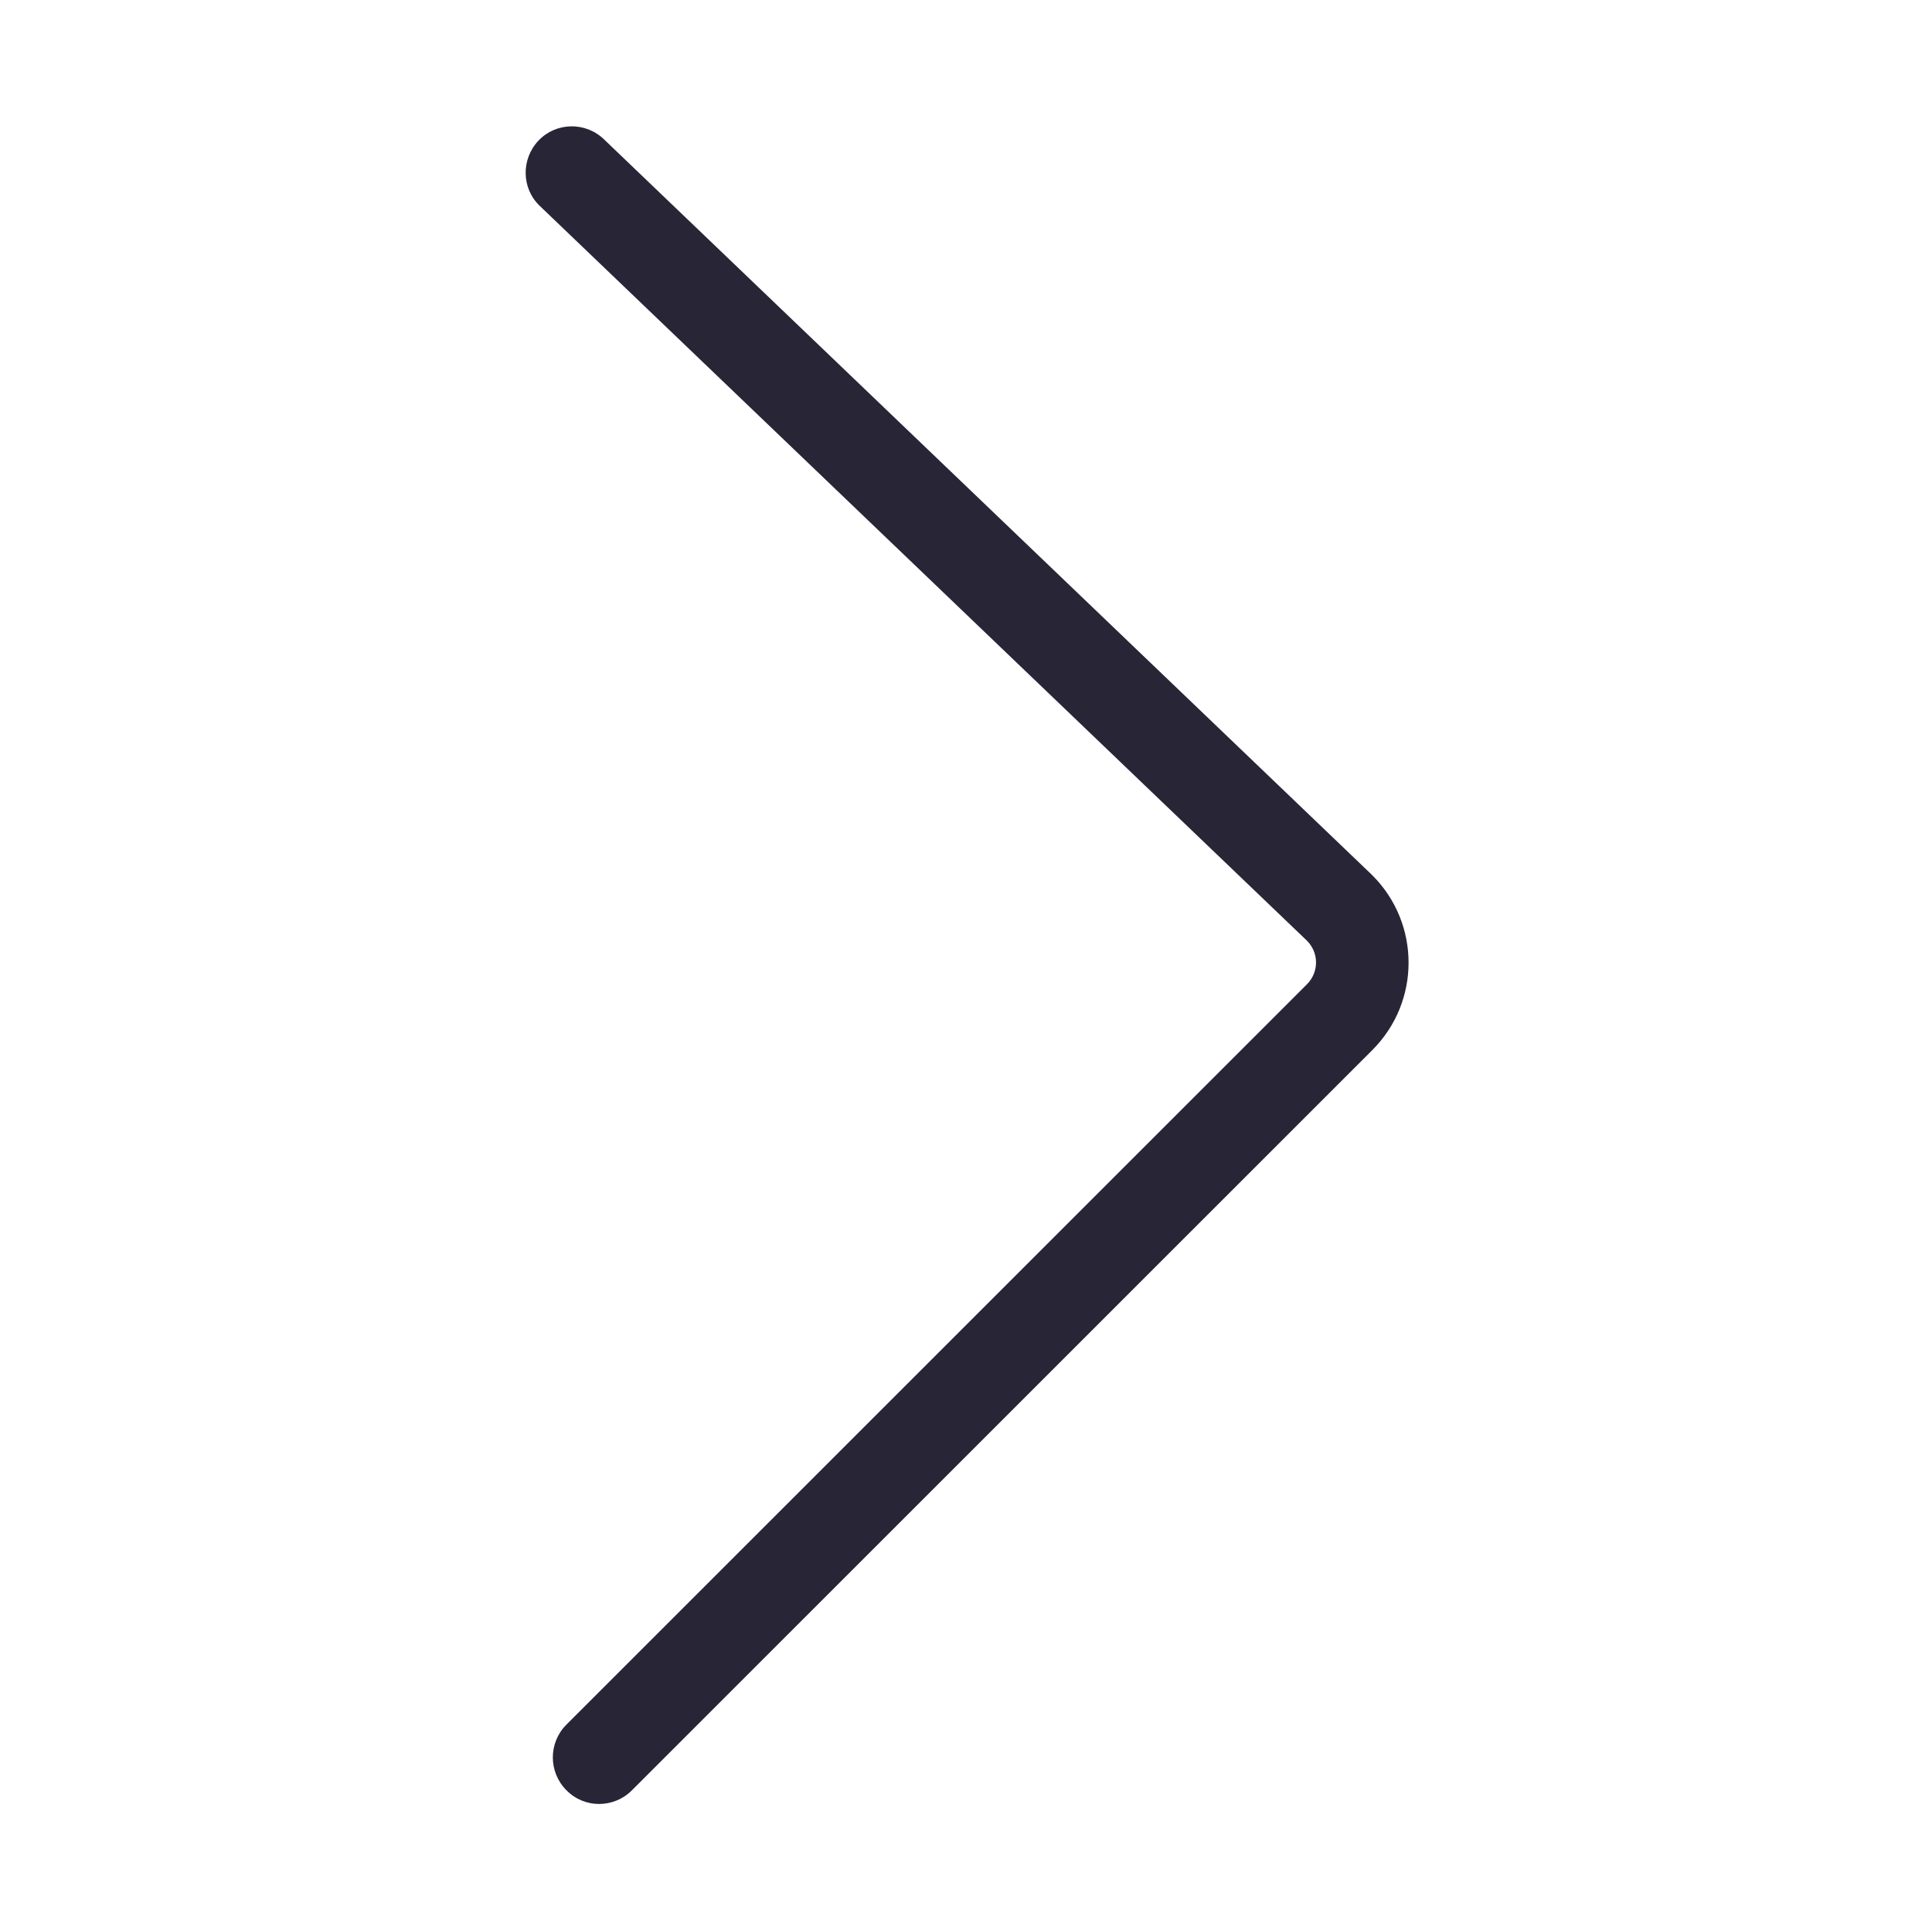
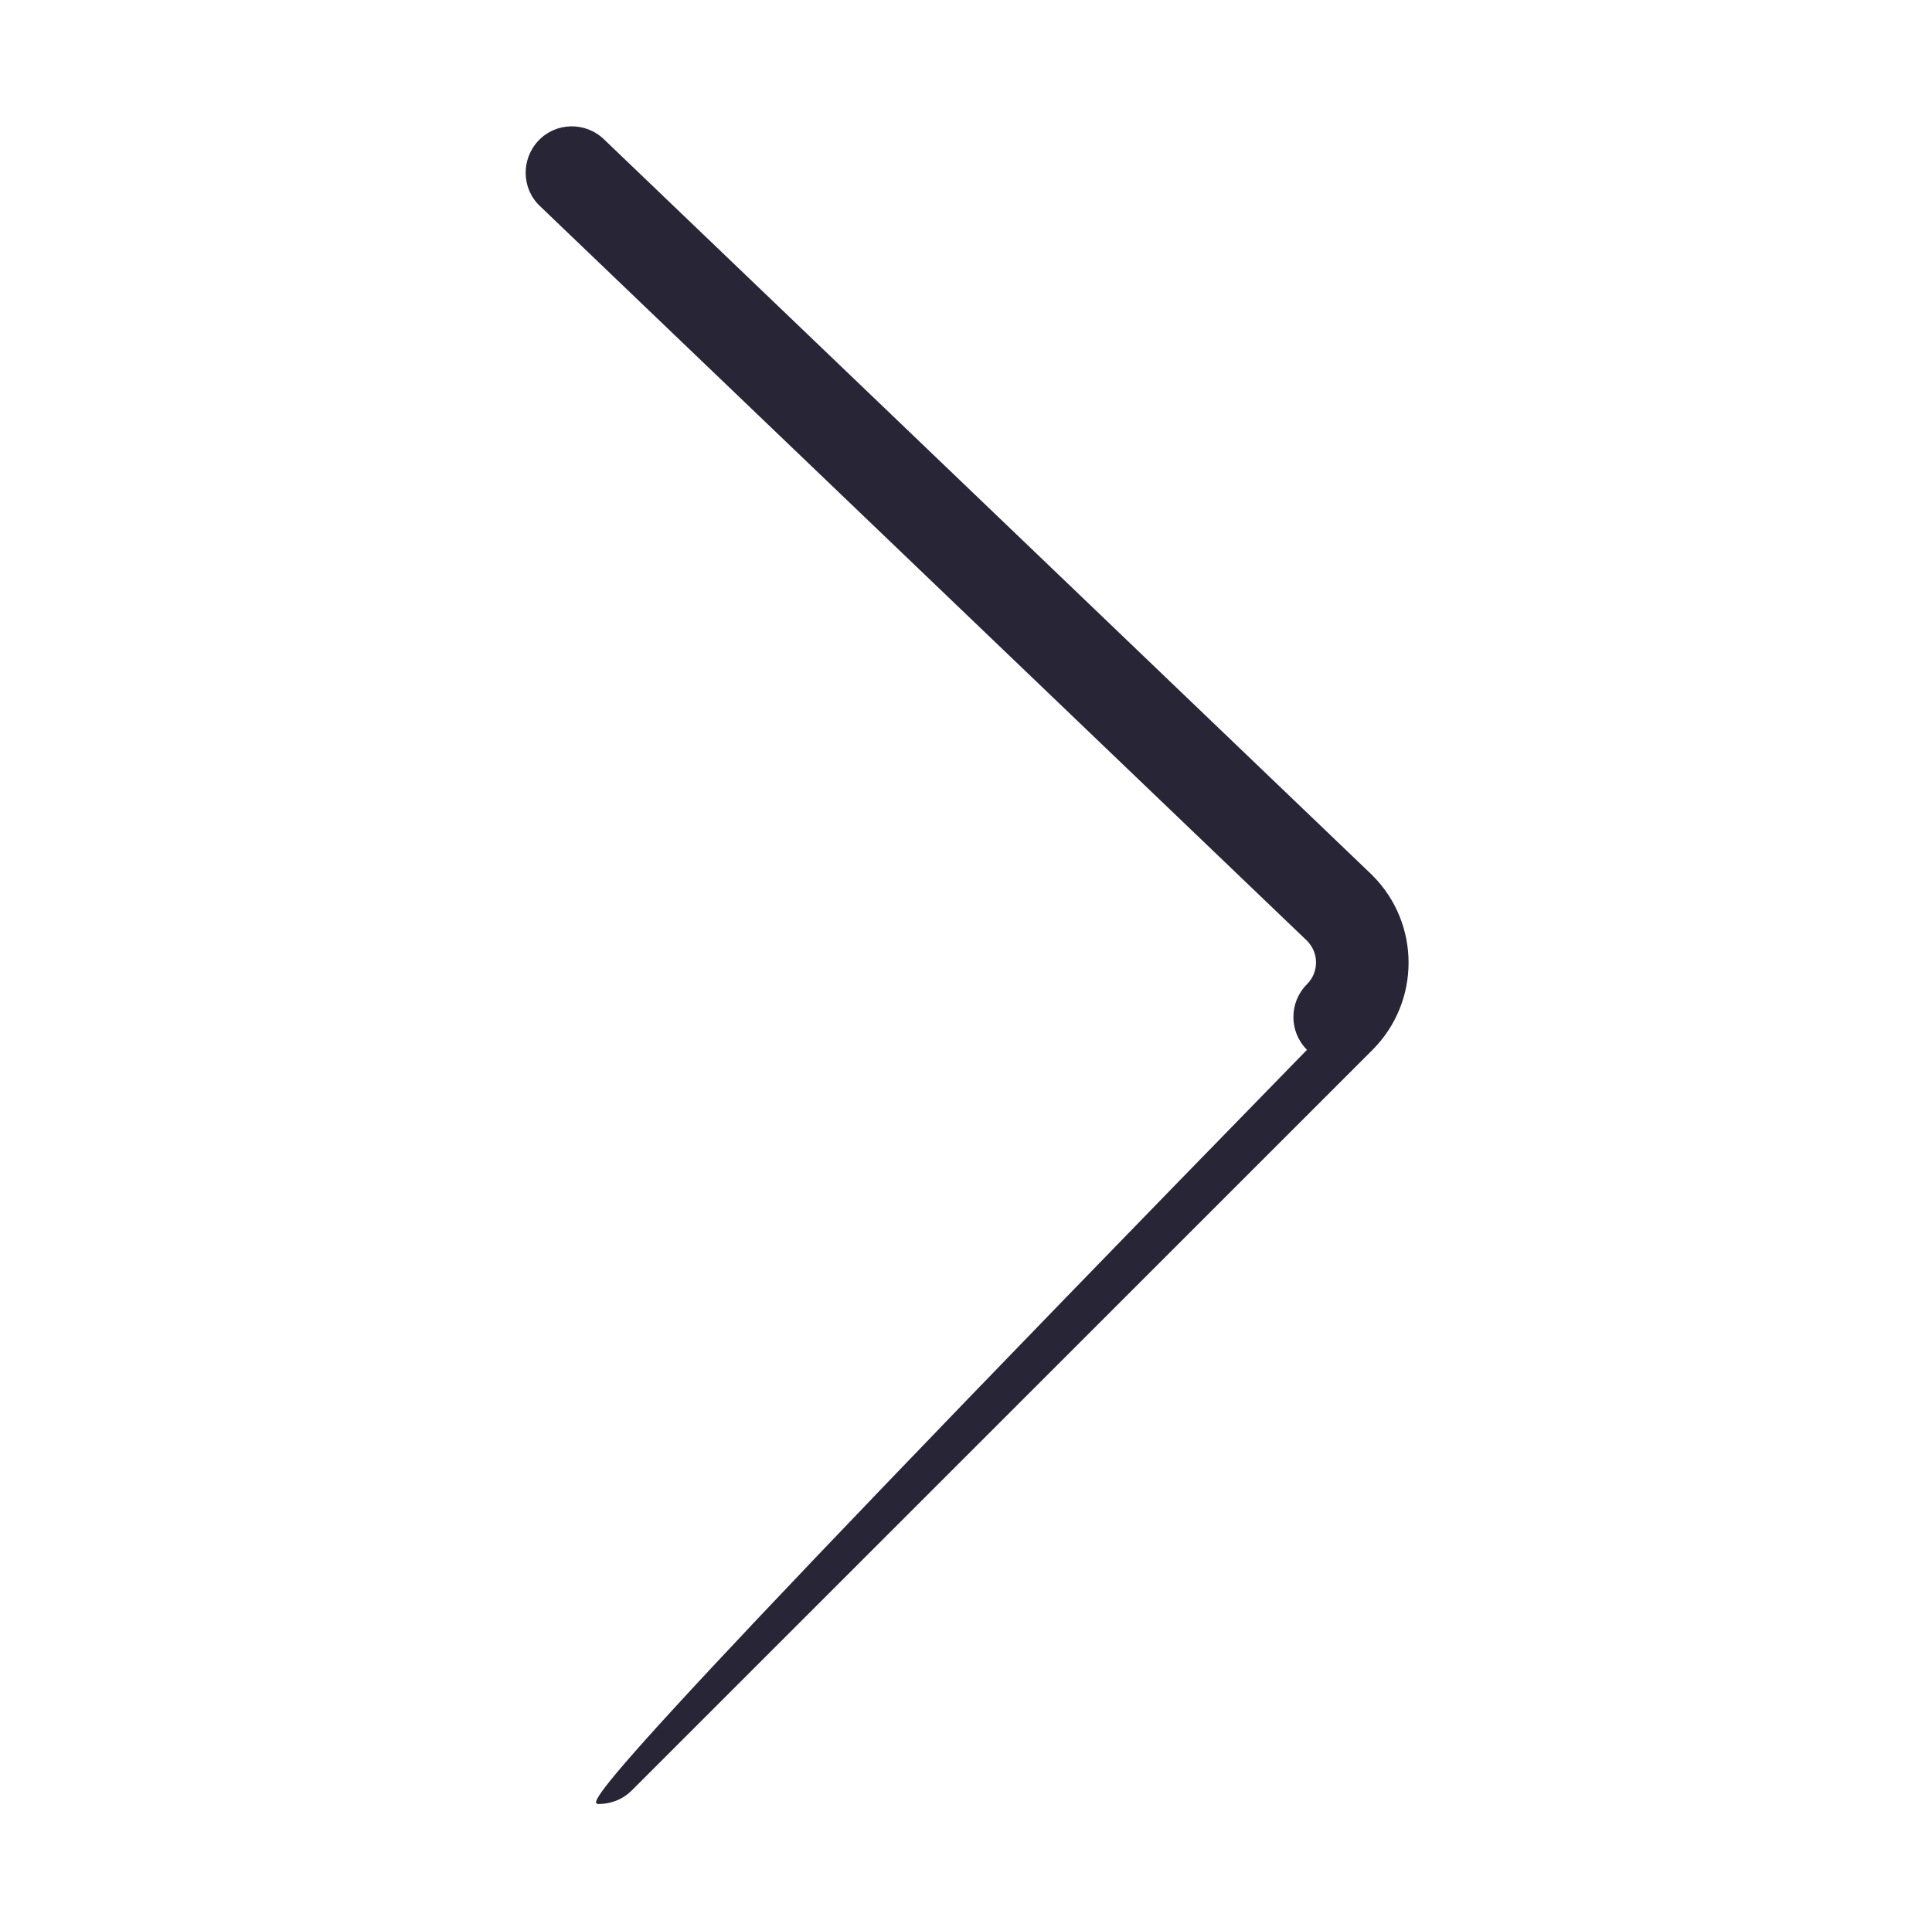
<svg xmlns="http://www.w3.org/2000/svg" viewBox="0 0 1025 1024" version="1.1">
-   <path d="M317.8 957.3c6.3 0 12.6-2.4 17.4-7.2l392.9-392.9c25.6-25.6 25.6-67.1 0-92.7-0.1-0.1-0.2-0.2-0.4-0.4l-407.3-390.2c-9.8-9.4-25.4-9.1-34.7 0.7s-9.1 25.4 0.7 34.7l407.1 390c3 3.1 4.7 7.1 4.7 11.4 0 4.4-1.7 8.5-4.8 11.6l-392.9 392.9c-9.6 9.6-9.6 25.2 0 34.8C305.3 954.9 311.6 957.3 317.8 957.3z" fill="#272536" p-id="1583" />
+   <path d="M317.8 957.3c6.3 0 12.6-2.4 17.4-7.2l392.9-392.9c25.6-25.6 25.6-67.1 0-92.7-0.1-0.1-0.2-0.2-0.4-0.4l-407.3-390.2c-9.8-9.4-25.4-9.1-34.7 0.7s-9.1 25.4 0.7 34.7l407.1 390c3 3.1 4.7 7.1 4.7 11.4 0 4.4-1.7 8.5-4.8 11.6c-9.6 9.6-9.6 25.2 0 34.8C305.3 954.9 311.6 957.3 317.8 957.3z" fill="#272536" p-id="1583" />
</svg>